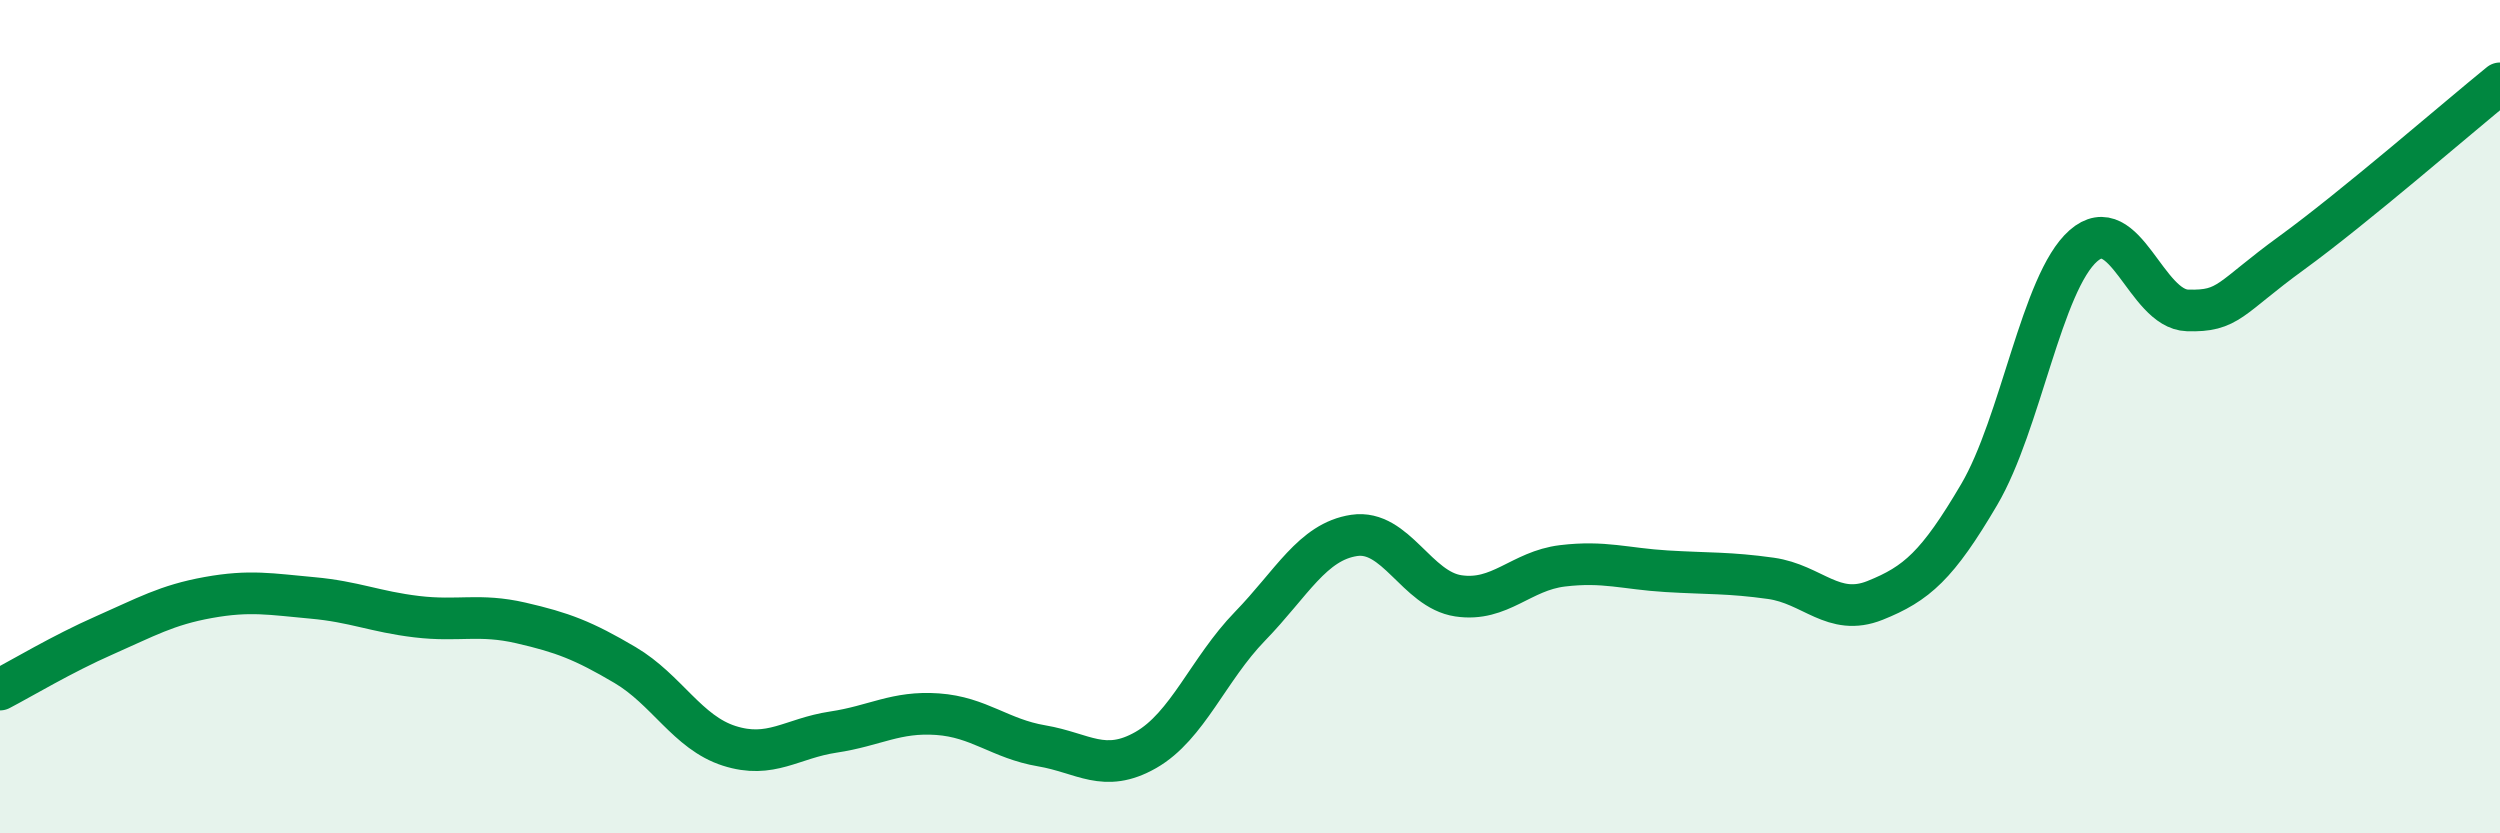
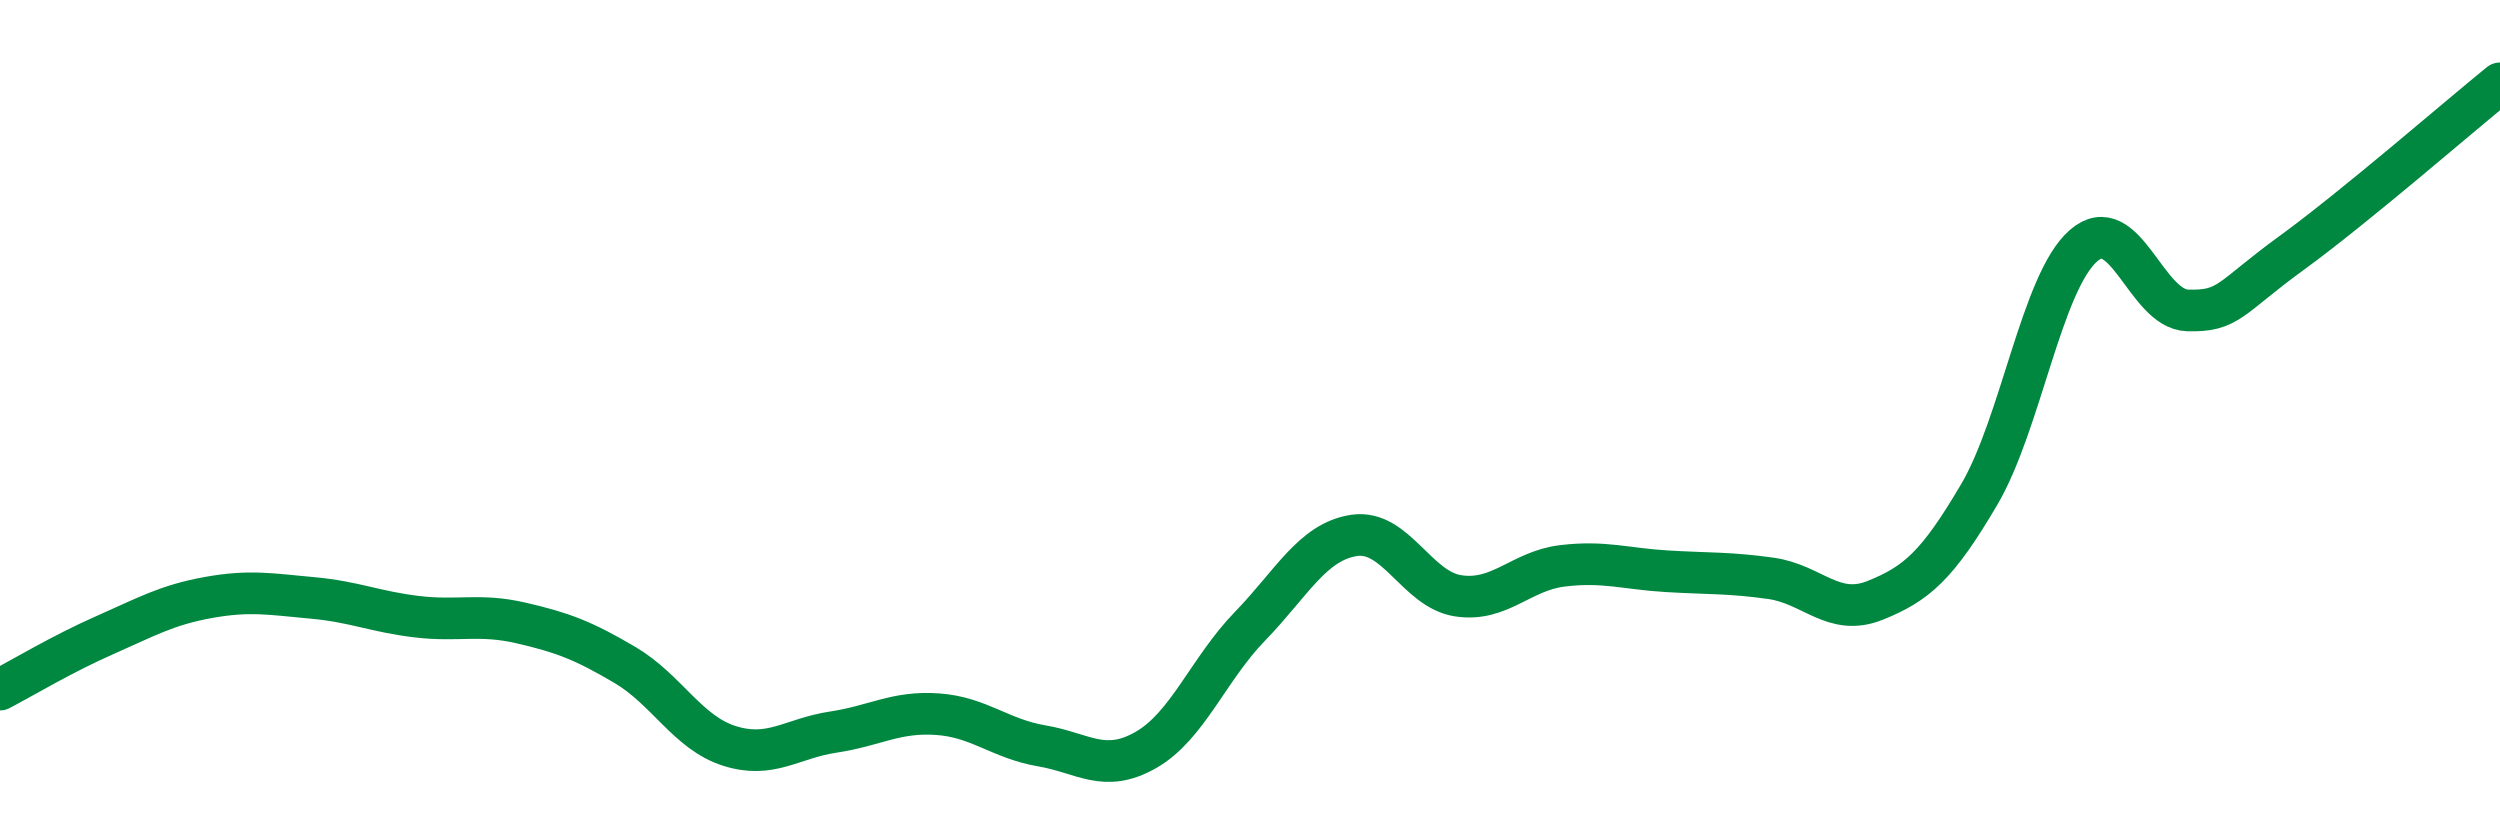
<svg xmlns="http://www.w3.org/2000/svg" width="60" height="20" viewBox="0 0 60 20">
-   <path d="M 0,16.55 C 0.5,16.29 1.5,15.69 2.5,15.25 C 3.5,14.81 4,14.52 5,14.34 C 6,14.16 6.5,14.26 7.5,14.35 C 8.5,14.44 9,14.68 10,14.8 C 11,14.92 11.5,14.72 12.5,14.95 C 13.5,15.18 14,15.37 15,15.96 C 16,16.55 16.5,17.58 17.5,17.9 C 18.5,18.22 19,17.72 20,17.57 C 21,17.42 21.5,17.07 22.5,17.14 C 23.5,17.21 24,17.73 25,17.9 C 26,18.07 26.5,18.57 27.5,18 C 28.5,17.43 29,16.06 30,15.03 C 31,14 31.5,13 32.5,12.85 C 33.5,12.7 34,14.15 35,14.3 C 36,14.45 36.5,13.7 37.5,13.58 C 38.5,13.46 39,13.65 40,13.71 C 41,13.77 41.5,13.74 42.5,13.88 C 43.5,14.02 44,14.81 45,14.41 C 46,14.01 46.5,13.57 47.5,11.87 C 48.5,10.17 49,6.78 50,5.9 C 51,5.02 51.5,7.42 52.5,7.45 C 53.5,7.48 53.5,7.16 55,6.07 C 56.5,4.98 59,2.81 60,2L60 20L0 20Z" fill="#008740" opacity="0.1" stroke-linecap="round" stroke-linejoin="round" />
  <path d="M 0,16.55 C 0.5,16.29 1.5,15.69 2.5,15.25 C 3.5,14.81 4,14.52 5,14.34 C 6,14.16 6.5,14.26 7.5,14.35 C 8.5,14.44 9,14.68 10,14.8 C 11,14.92 11.5,14.72 12.5,14.95 C 13.5,15.18 14,15.37 15,15.96 C 16,16.55 16.5,17.58 17.5,17.9 C 18.5,18.22 19,17.72 20,17.57 C 21,17.42 21.5,17.07 22.5,17.14 C 23.5,17.21 24,17.73 25,17.9 C 26,18.07 26.5,18.57 27.5,18 C 28.5,17.43 29,16.06 30,15.03 C 31,14 31.5,13 32.5,12.85 C 33.5,12.7 34,14.15 35,14.3 C 36,14.45 36.5,13.7 37.5,13.58 C 38.5,13.46 39,13.65 40,13.71 C 41,13.77 41.5,13.74 42.5,13.88 C 43.5,14.02 44,14.81 45,14.41 C 46,14.01 46.5,13.57 47.5,11.87 C 48.5,10.17 49,6.78 50,5.9 C 51,5.02 51.5,7.42 52.5,7.45 C 53.5,7.48 53.5,7.16 55,6.07 C 56.5,4.98 59,2.81 60,2" stroke="#008740" stroke-width="1" fill="none" stroke-linecap="round" stroke-linejoin="round" />
</svg>